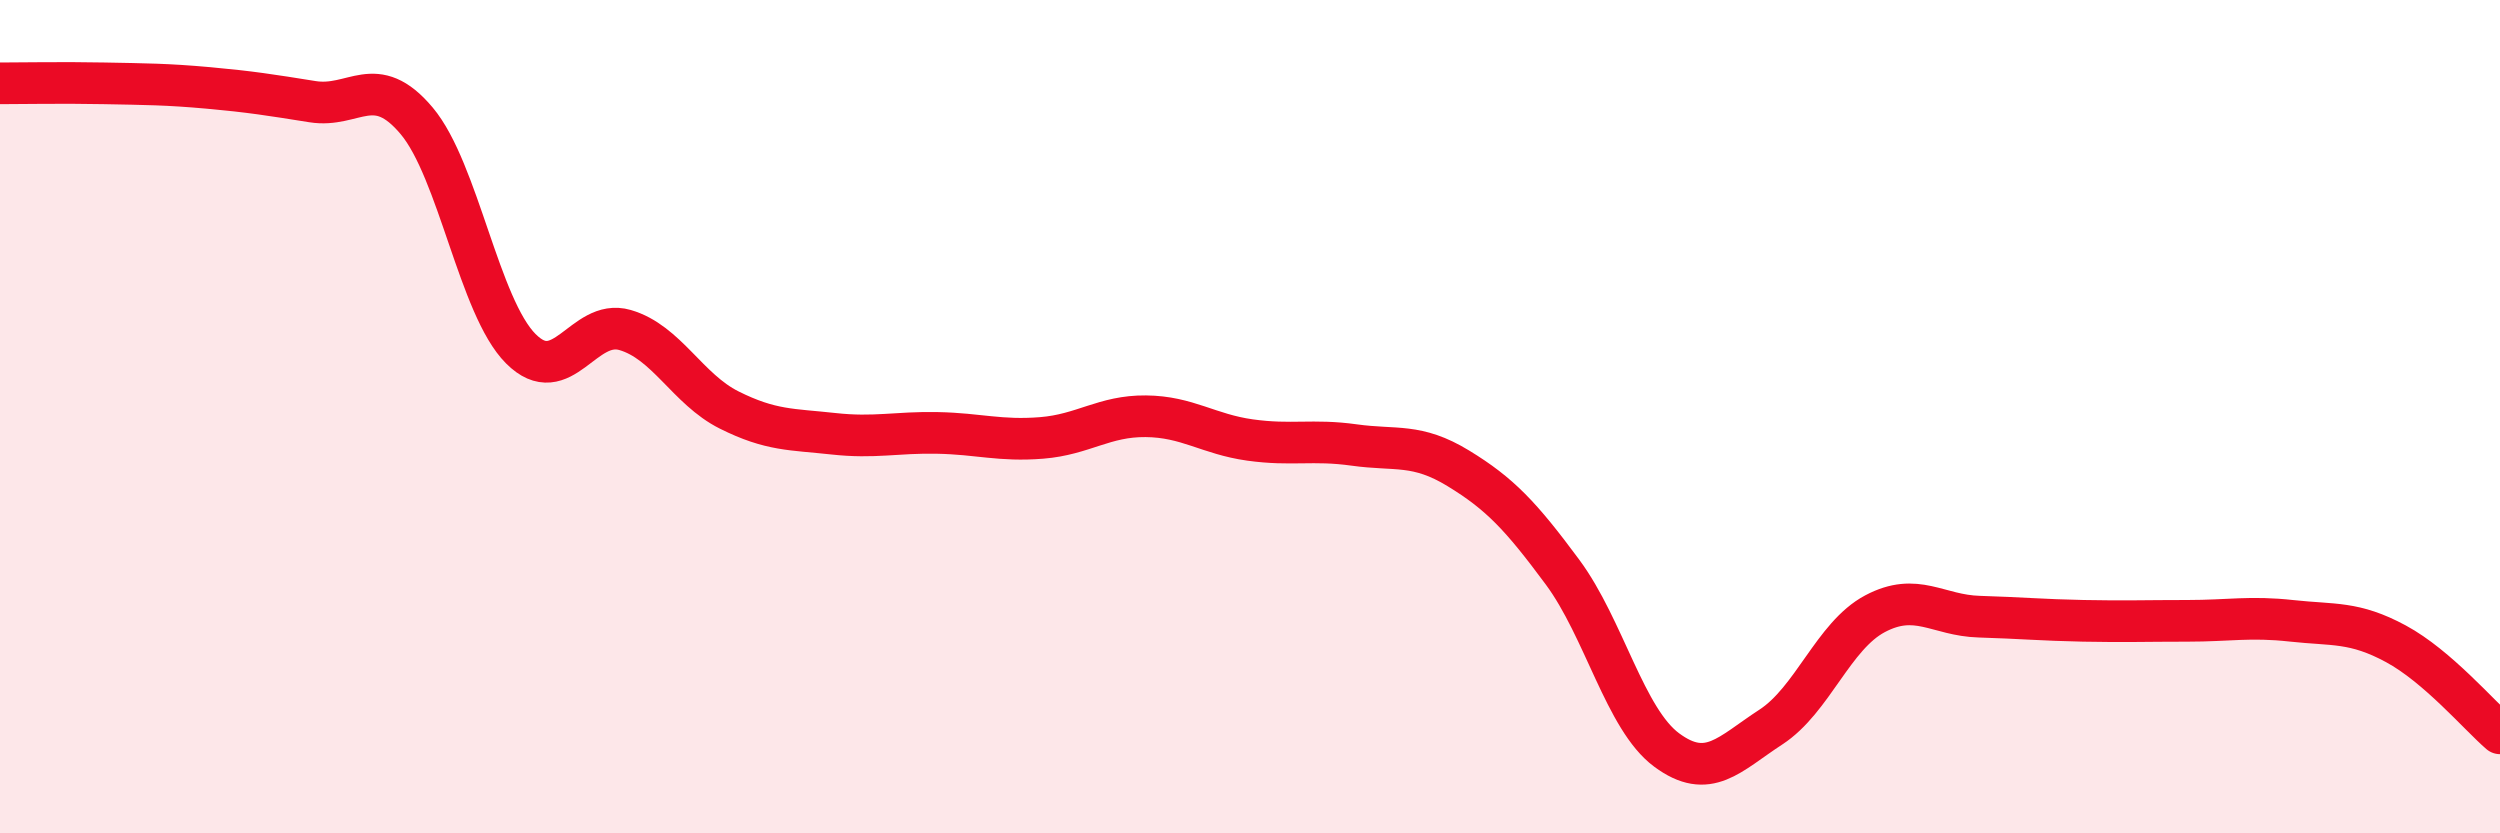
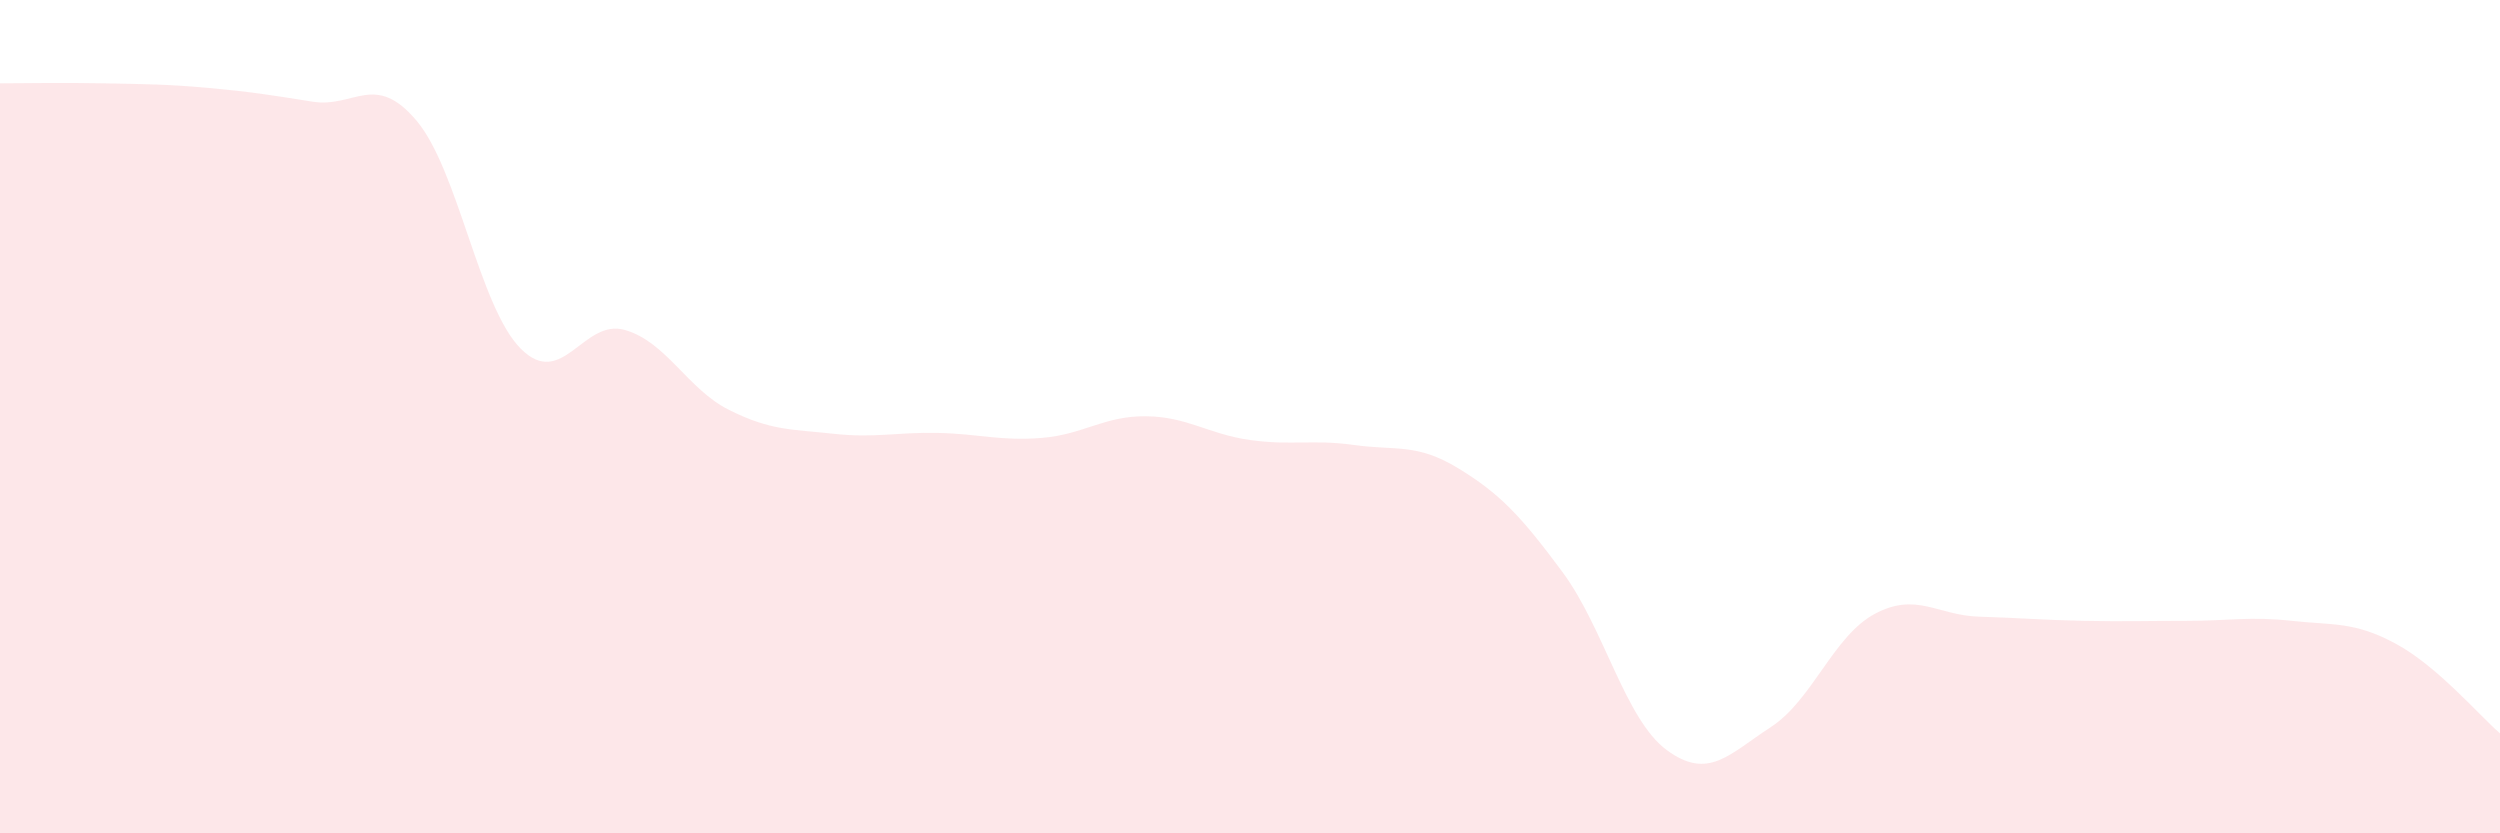
<svg xmlns="http://www.w3.org/2000/svg" width="60" height="20" viewBox="0 0 60 20">
  <path d="M 0,2 C 0.5,2 1.5,1.98 2.5,2 C 3.5,2.02 4,2.02 5,2.11 C 6,2.2 6.5,2.28 7.5,2.44 C 8.5,2.6 9,1.71 10,2.9 C 11,4.09 11.5,7.37 12.5,8.37 C 13.5,9.37 14,7.63 15,7.92 C 16,8.21 16.5,9.34 17.5,9.84 C 18.5,10.34 19,10.3 20,10.41 C 21,10.52 21.5,10.37 22.5,10.39 C 23.5,10.41 24,10.59 25,10.51 C 26,10.43 26.5,9.98 27.5,9.99 C 28.5,10 29,10.42 30,10.56 C 31,10.7 31.5,10.54 32.5,10.68 C 33.5,10.82 34,10.63 35,11.24 C 36,11.85 36.5,12.38 37.5,13.73 C 38.5,15.08 39,17.26 40,18 C 41,18.74 41.5,18.1 42.5,17.45 C 43.5,16.8 44,15.26 45,14.73 C 46,14.2 46.5,14.77 47.5,14.8 C 48.5,14.83 49,14.88 50,14.9 C 51,14.92 51.5,14.9 52.5,14.9 C 53.5,14.9 54,14.79 55,14.9 C 56,15.01 56.5,14.91 57.5,15.45 C 58.5,15.99 59.5,17.17 60,17.6L60 20L0 20Z" fill="#EB0A25" opacity="0.1" stroke-linecap="round" stroke-linejoin="round" />
-   <path d="M 0,2 C 0.5,2 1.5,1.98 2.5,2 C 3.5,2.02 4,2.02 5,2.11 C 6,2.2 6.5,2.28 7.5,2.44 C 8.5,2.6 9,1.71 10,2.9 C 11,4.09 11.5,7.37 12.5,8.37 C 13.5,9.37 14,7.63 15,7.92 C 16,8.21 16.5,9.34 17.5,9.84 C 18.5,10.34 19,10.3 20,10.41 C 21,10.52 21.5,10.37 22.5,10.39 C 23.5,10.41 24,10.59 25,10.51 C 26,10.43 26.5,9.98 27.5,9.99 C 28.5,10 29,10.42 30,10.56 C 31,10.7 31.5,10.54 32.5,10.68 C 33.5,10.82 34,10.63 35,11.24 C 36,11.85 36.5,12.38 37.5,13.73 C 38.5,15.08 39,17.26 40,18 C 41,18.74 41.5,18.1 42.5,17.45 C 43.5,16.8 44,15.26 45,14.73 C 46,14.2 46.5,14.77 47.5,14.8 C 48.5,14.83 49,14.88 50,14.9 C 51,14.92 51.5,14.9 52.5,14.9 C 53.5,14.9 54,14.79 55,14.9 C 56,15.01 56.5,14.91 57.5,15.45 C 58.5,15.99 59.5,17.17 60,17.6" stroke="#EB0A25" stroke-width="1" fill="none" stroke-linecap="round" stroke-linejoin="round" />
</svg>